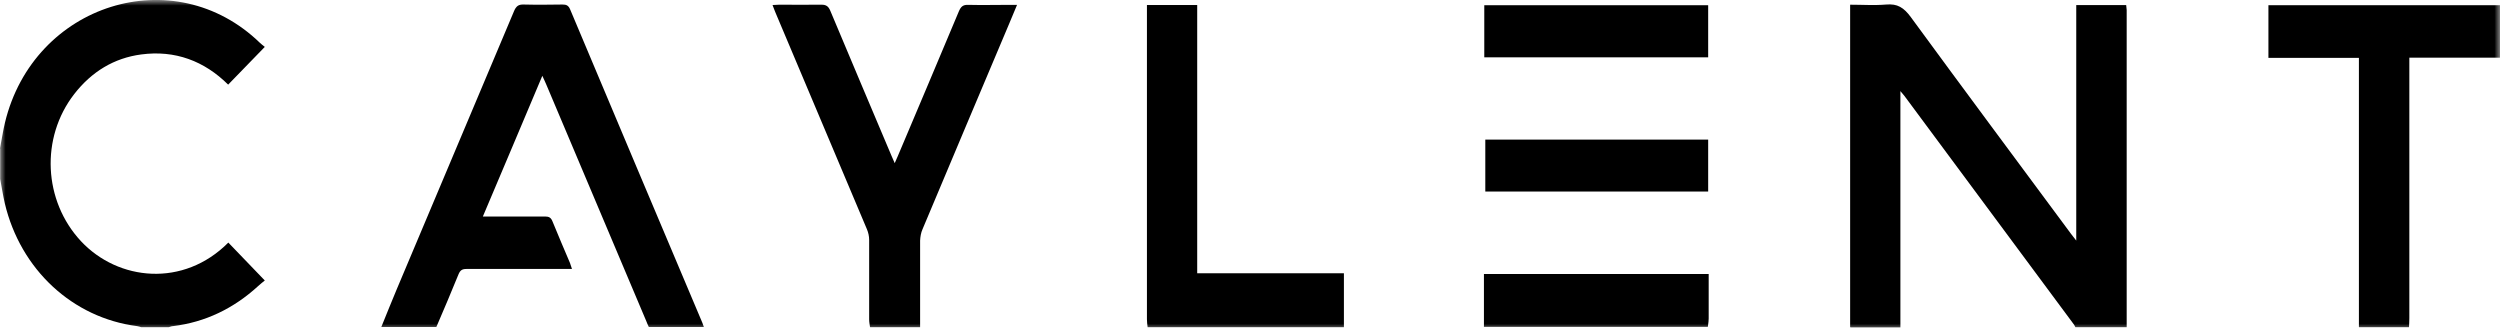
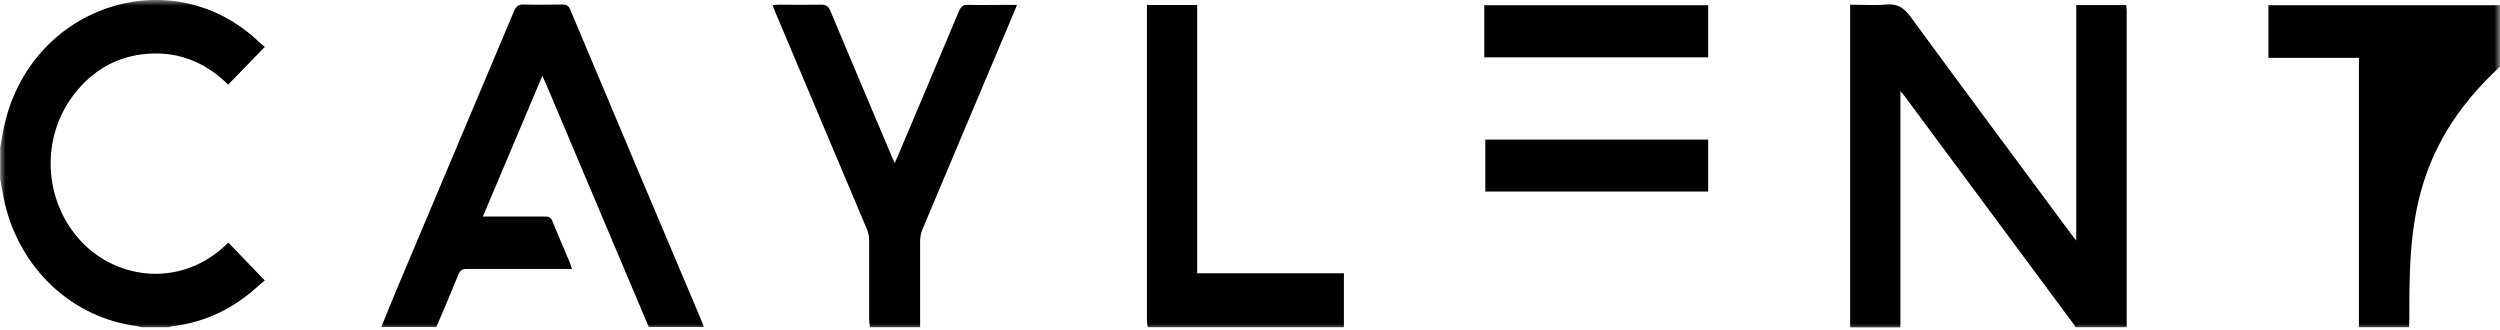
<svg xmlns="http://www.w3.org/2000/svg" width="220" height="29" viewBox="0 0 220 29" fill="none">
  <g clip-path="url(#clip0_1453_4614)">
    <mask id="mask0_1453_4614" style="mask-type:luminance" maskUnits="userSpaceOnUse" x="0" y="0" width="220" height="29">
      <path d="M220 0H0V29H220V0Z" fill="white" />
    </mask>
    <g mask="url(#mask0_1453_4614)">
      <path d="M162.812 28.778C162.812 26.723 162.812 24.651 162.812 22.596C162.812 15.449 162.812 8.301 162.812 1.154V0.411C163.906 0.411 164.941 0.49 165.975 0.395C166.965 0.3 167.549 0.68 168.149 1.502C172.814 7.874 177.536 14.215 182.245 20.572C182.364 20.73 182.499 20.904 182.71 21.173V0.443H187.104C187.104 0.585 187.148 0.743 187.148 0.885C187.148 10.072 187.148 19.259 187.148 28.446C187.148 28.557 187.148 28.683 187.148 28.794C185.648 28.794 184.135 28.794 182.635 28.794C182.575 28.699 182.545 28.589 182.47 28.51C177.507 21.805 172.543 15.117 167.58 8.428C167.49 8.317 167.4 8.222 167.235 8.017V28.81H162.842L162.812 28.778Z" fill="black" />
      <path d="M33.555 28.777C34.005 27.67 34.454 26.547 34.919 25.441C38.353 17.281 41.802 9.138 45.235 0.979C45.416 0.552 45.625 0.378 46.09 0.394C47.23 0.425 48.369 0.409 49.494 0.394C49.824 0.394 50.019 0.473 50.169 0.82C54.037 10.023 57.921 19.21 61.804 28.397C61.849 28.524 61.894 28.65 61.94 28.777H57.096C57.021 28.603 56.931 28.429 56.871 28.255C53.932 21.313 51.008 14.372 48.069 7.43C47.98 7.209 47.874 7.003 47.725 6.671C45.955 10.861 44.246 14.925 42.492 19.052H43.121C44.741 19.052 46.345 19.052 47.965 19.052C48.309 19.052 48.489 19.147 48.624 19.495C49.119 20.712 49.644 21.93 50.154 23.132C50.214 23.29 50.259 23.448 50.334 23.669C50.064 23.669 49.869 23.669 49.674 23.669C46.795 23.669 43.916 23.669 41.037 23.669C40.677 23.669 40.497 23.78 40.347 24.144C39.718 25.694 39.058 27.243 38.398 28.777H33.555Z" fill="black" />
      <path d="M0 13.061C0.15 12.302 0.255 11.543 0.435 10.8C2.954 0.316 15.324 -3.558 22.882 3.779C23.017 3.906 23.166 4.017 23.302 4.127C22.207 5.266 21.157 6.341 20.078 7.448C17.979 5.361 15.399 4.396 12.431 4.791C10.031 5.108 8.067 6.309 6.538 8.27C3.539 12.128 3.824 17.678 7.122 21.221C10.406 24.731 16.149 25.316 20.093 21.347C21.127 22.422 22.162 23.497 23.302 24.683C23.137 24.826 22.912 24.984 22.717 25.174C20.558 27.15 18.068 28.352 15.219 28.7C15.1 28.7 14.979 28.763 14.845 28.795H12.431C12.31 28.763 12.191 28.715 12.071 28.7C6.388 27.972 1.799 23.719 0.42 17.884C0.255 17.173 0.15 16.461 0.015 15.749C0.015 14.864 0.015 13.978 0.015 13.093L0 13.061Z" fill="black" />
      <path d="M76.561 28.778C76.531 28.556 76.486 28.335 76.486 28.098C76.486 25.773 76.486 23.433 76.486 21.109C76.486 20.792 76.411 20.46 76.291 20.176C73.622 13.835 70.938 7.478 68.254 1.137C68.164 0.932 68.089 0.711 67.984 0.442C68.209 0.442 68.374 0.41 68.554 0.41C69.799 0.41 71.043 0.426 72.288 0.41C72.693 0.41 72.903 0.552 73.067 0.948C74.852 5.201 76.651 9.455 78.451 13.708C78.525 13.898 78.615 14.088 78.735 14.357C78.84 14.104 78.93 13.93 79.005 13.74C80.805 9.486 82.604 5.233 84.388 0.979C84.568 0.568 84.763 0.41 85.198 0.426C86.428 0.458 87.657 0.426 88.887 0.426C89.067 0.426 89.232 0.426 89.501 0.426C89.247 1.027 89.037 1.533 88.827 2.039C86.278 8.079 83.714 14.135 81.18 20.176C81.045 20.476 80.985 20.84 80.97 21.172C80.97 23.718 80.97 26.248 80.97 28.794H76.576L76.561 28.778Z" fill="black" />
-       <path d="M207.584 28.779C207.584 24.605 207.584 20.43 207.584 16.24C207.584 12.761 207.584 9.266 207.584 5.788C207.584 5.582 207.584 5.377 207.584 5.092H199.621V0.459H219.999V5.076H212.022V5.867C212.022 13.235 212.022 20.62 212.022 27.988C212.022 28.257 212.006 28.526 211.992 28.795H207.598L207.584 28.779Z" fill="black" />
+       <path d="M207.584 28.779C207.584 24.605 207.584 20.43 207.584 16.24C207.584 12.761 207.584 9.266 207.584 5.788C207.584 5.582 207.584 5.377 207.584 5.092H199.621V0.459H219.999V5.076V5.867C212.022 13.235 212.022 20.62 212.022 27.988C212.022 28.257 212.006 28.526 211.992 28.795H207.598L207.584 28.779Z" fill="black" />
      <path d="M100.99 28.777C100.96 28.556 100.93 28.319 100.93 28.097C100.93 19.1 100.93 10.103 100.93 1.106V0.441H105.354V24.049H118.264V28.793H100.99V28.777Z" fill="black" />
      <path d="M130.617 5.045V0.459H150.319V5.045H130.617Z" fill="black" />
-       <path d="M130.586 28.778V24.113H150.364V28.035C150.364 28.217 150.337 28.409 150.312 28.596C150.304 28.652 150.296 28.707 150.289 28.762H130.601L130.586 28.778Z" fill="black" />
      <path d="M130.707 12.285V16.855H150.319V12.285H130.707Z" fill="black" />
    </g>
  </g>
  <defs>
    <clipPath id="clip0_1453_4614">
      <rect width="220" height="29" fill="white" />
    </clipPath>
  </defs>
</svg>